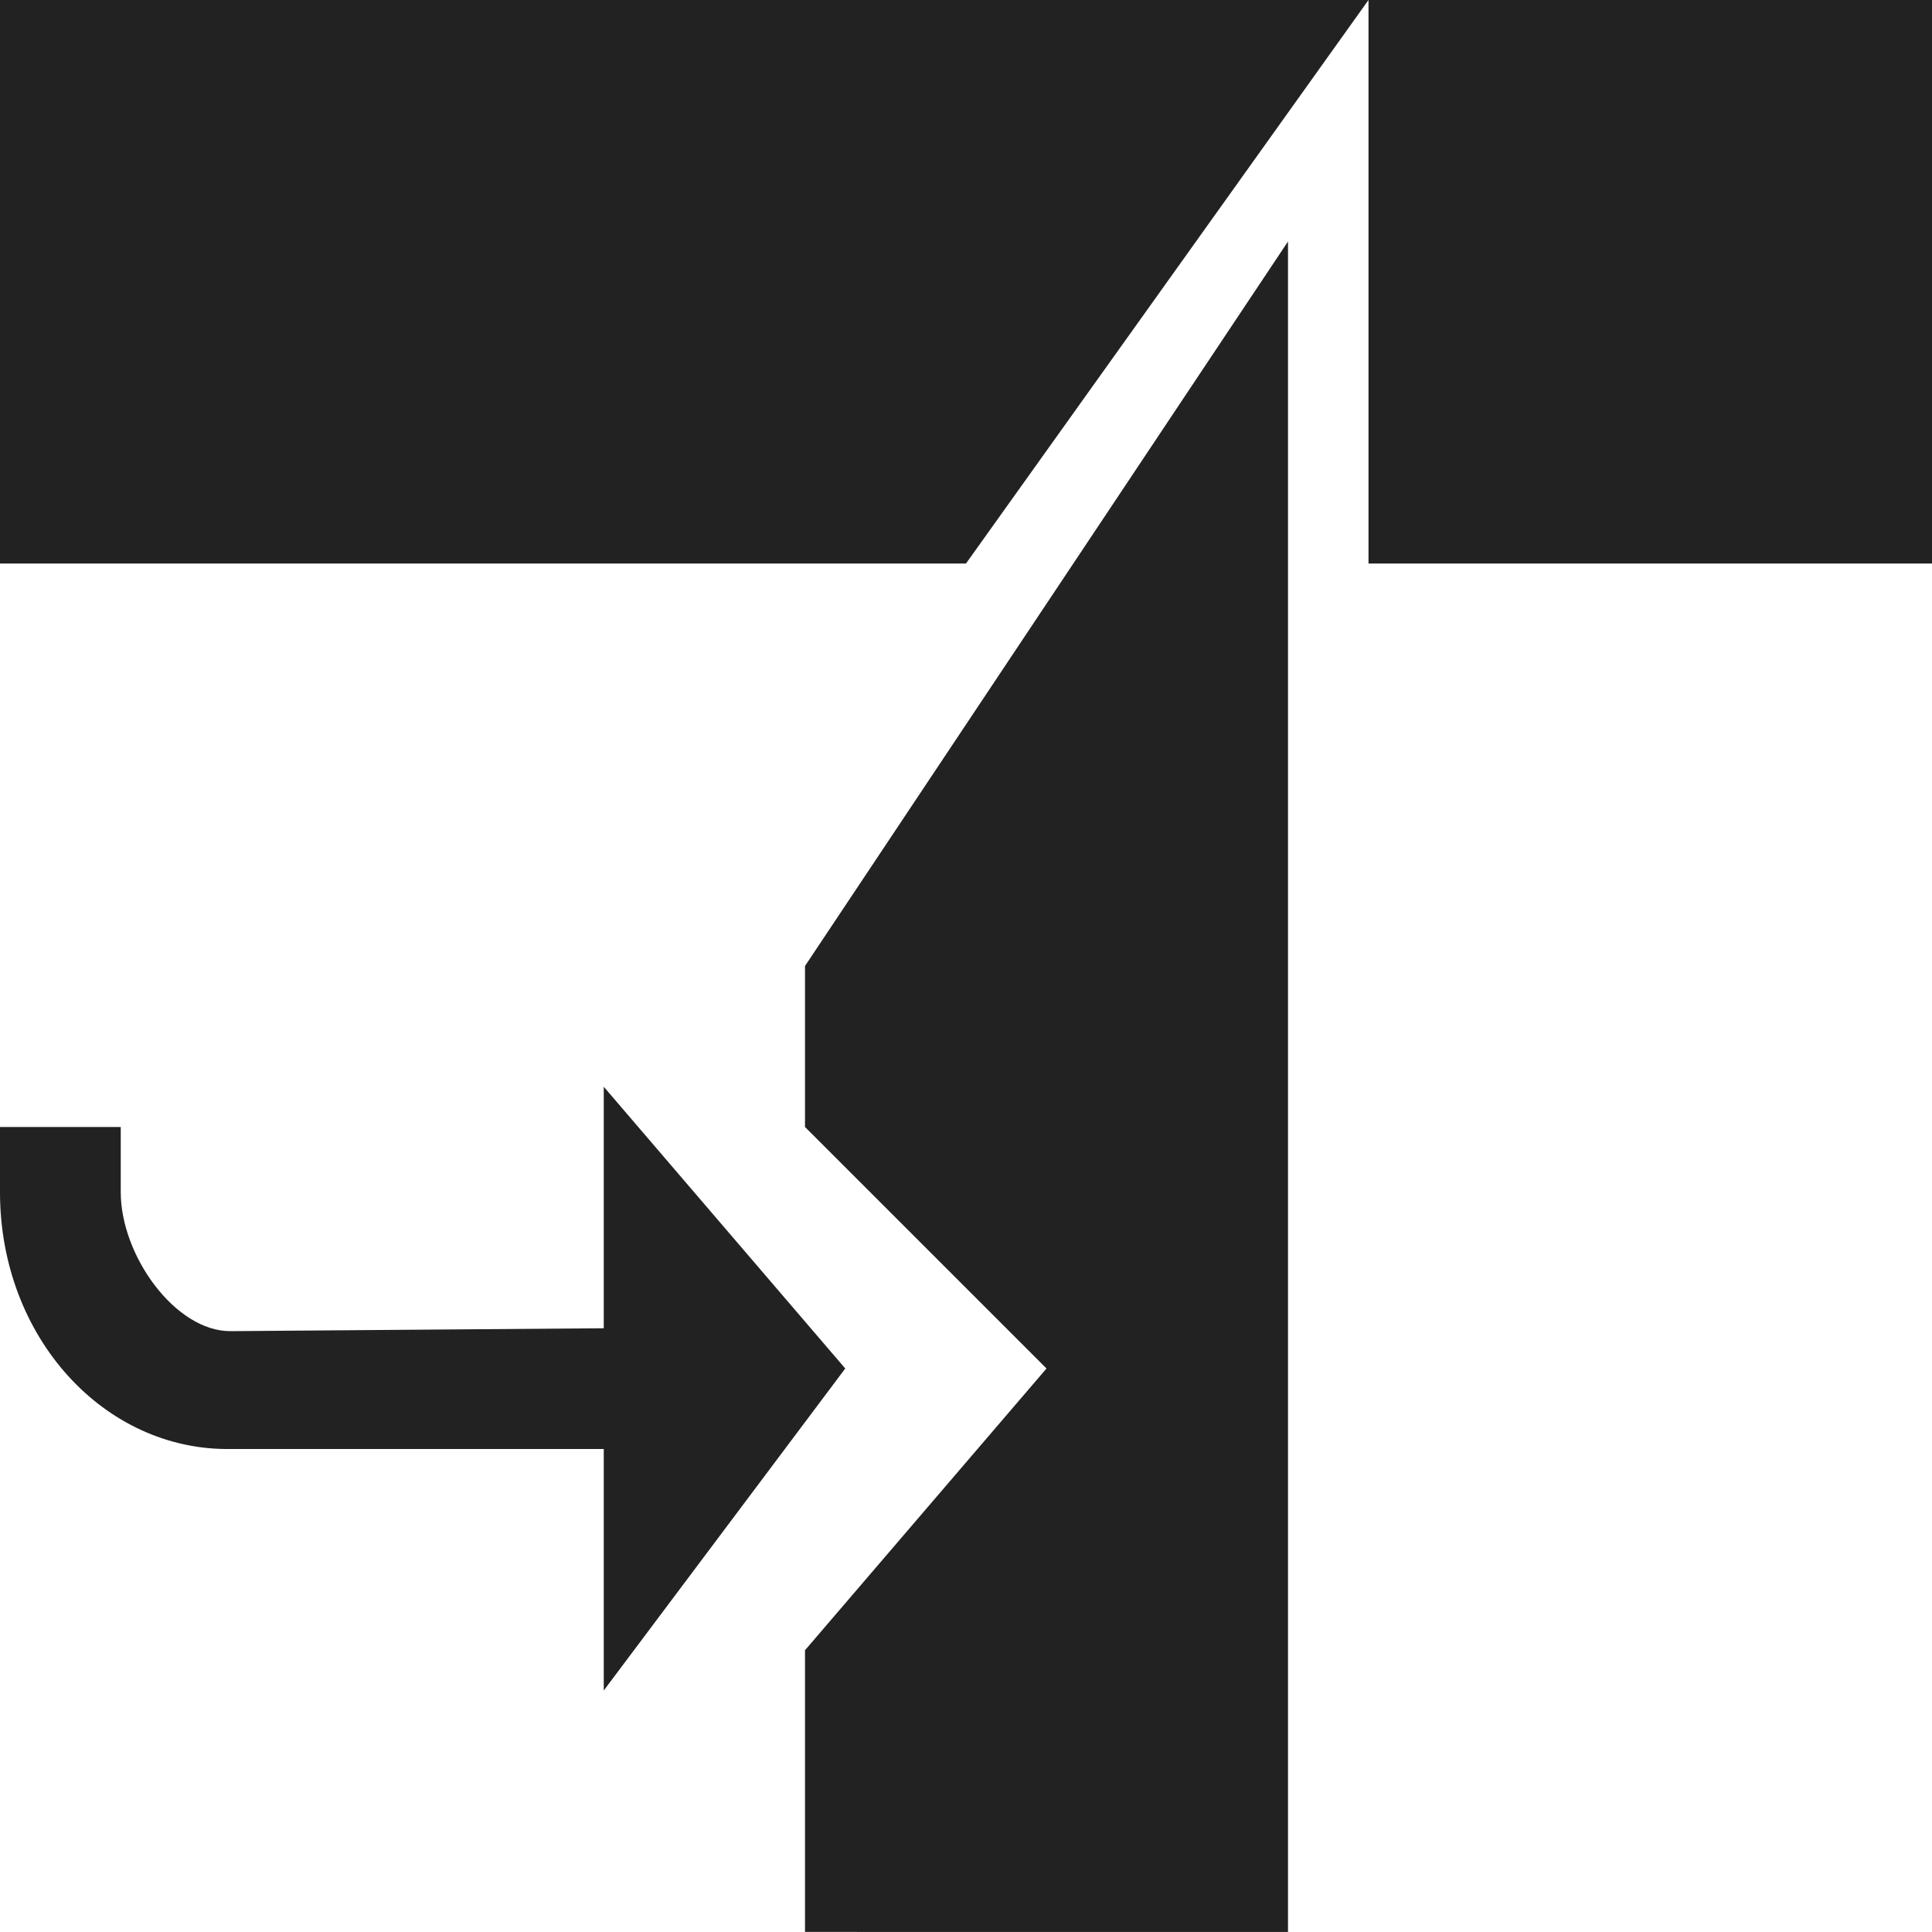
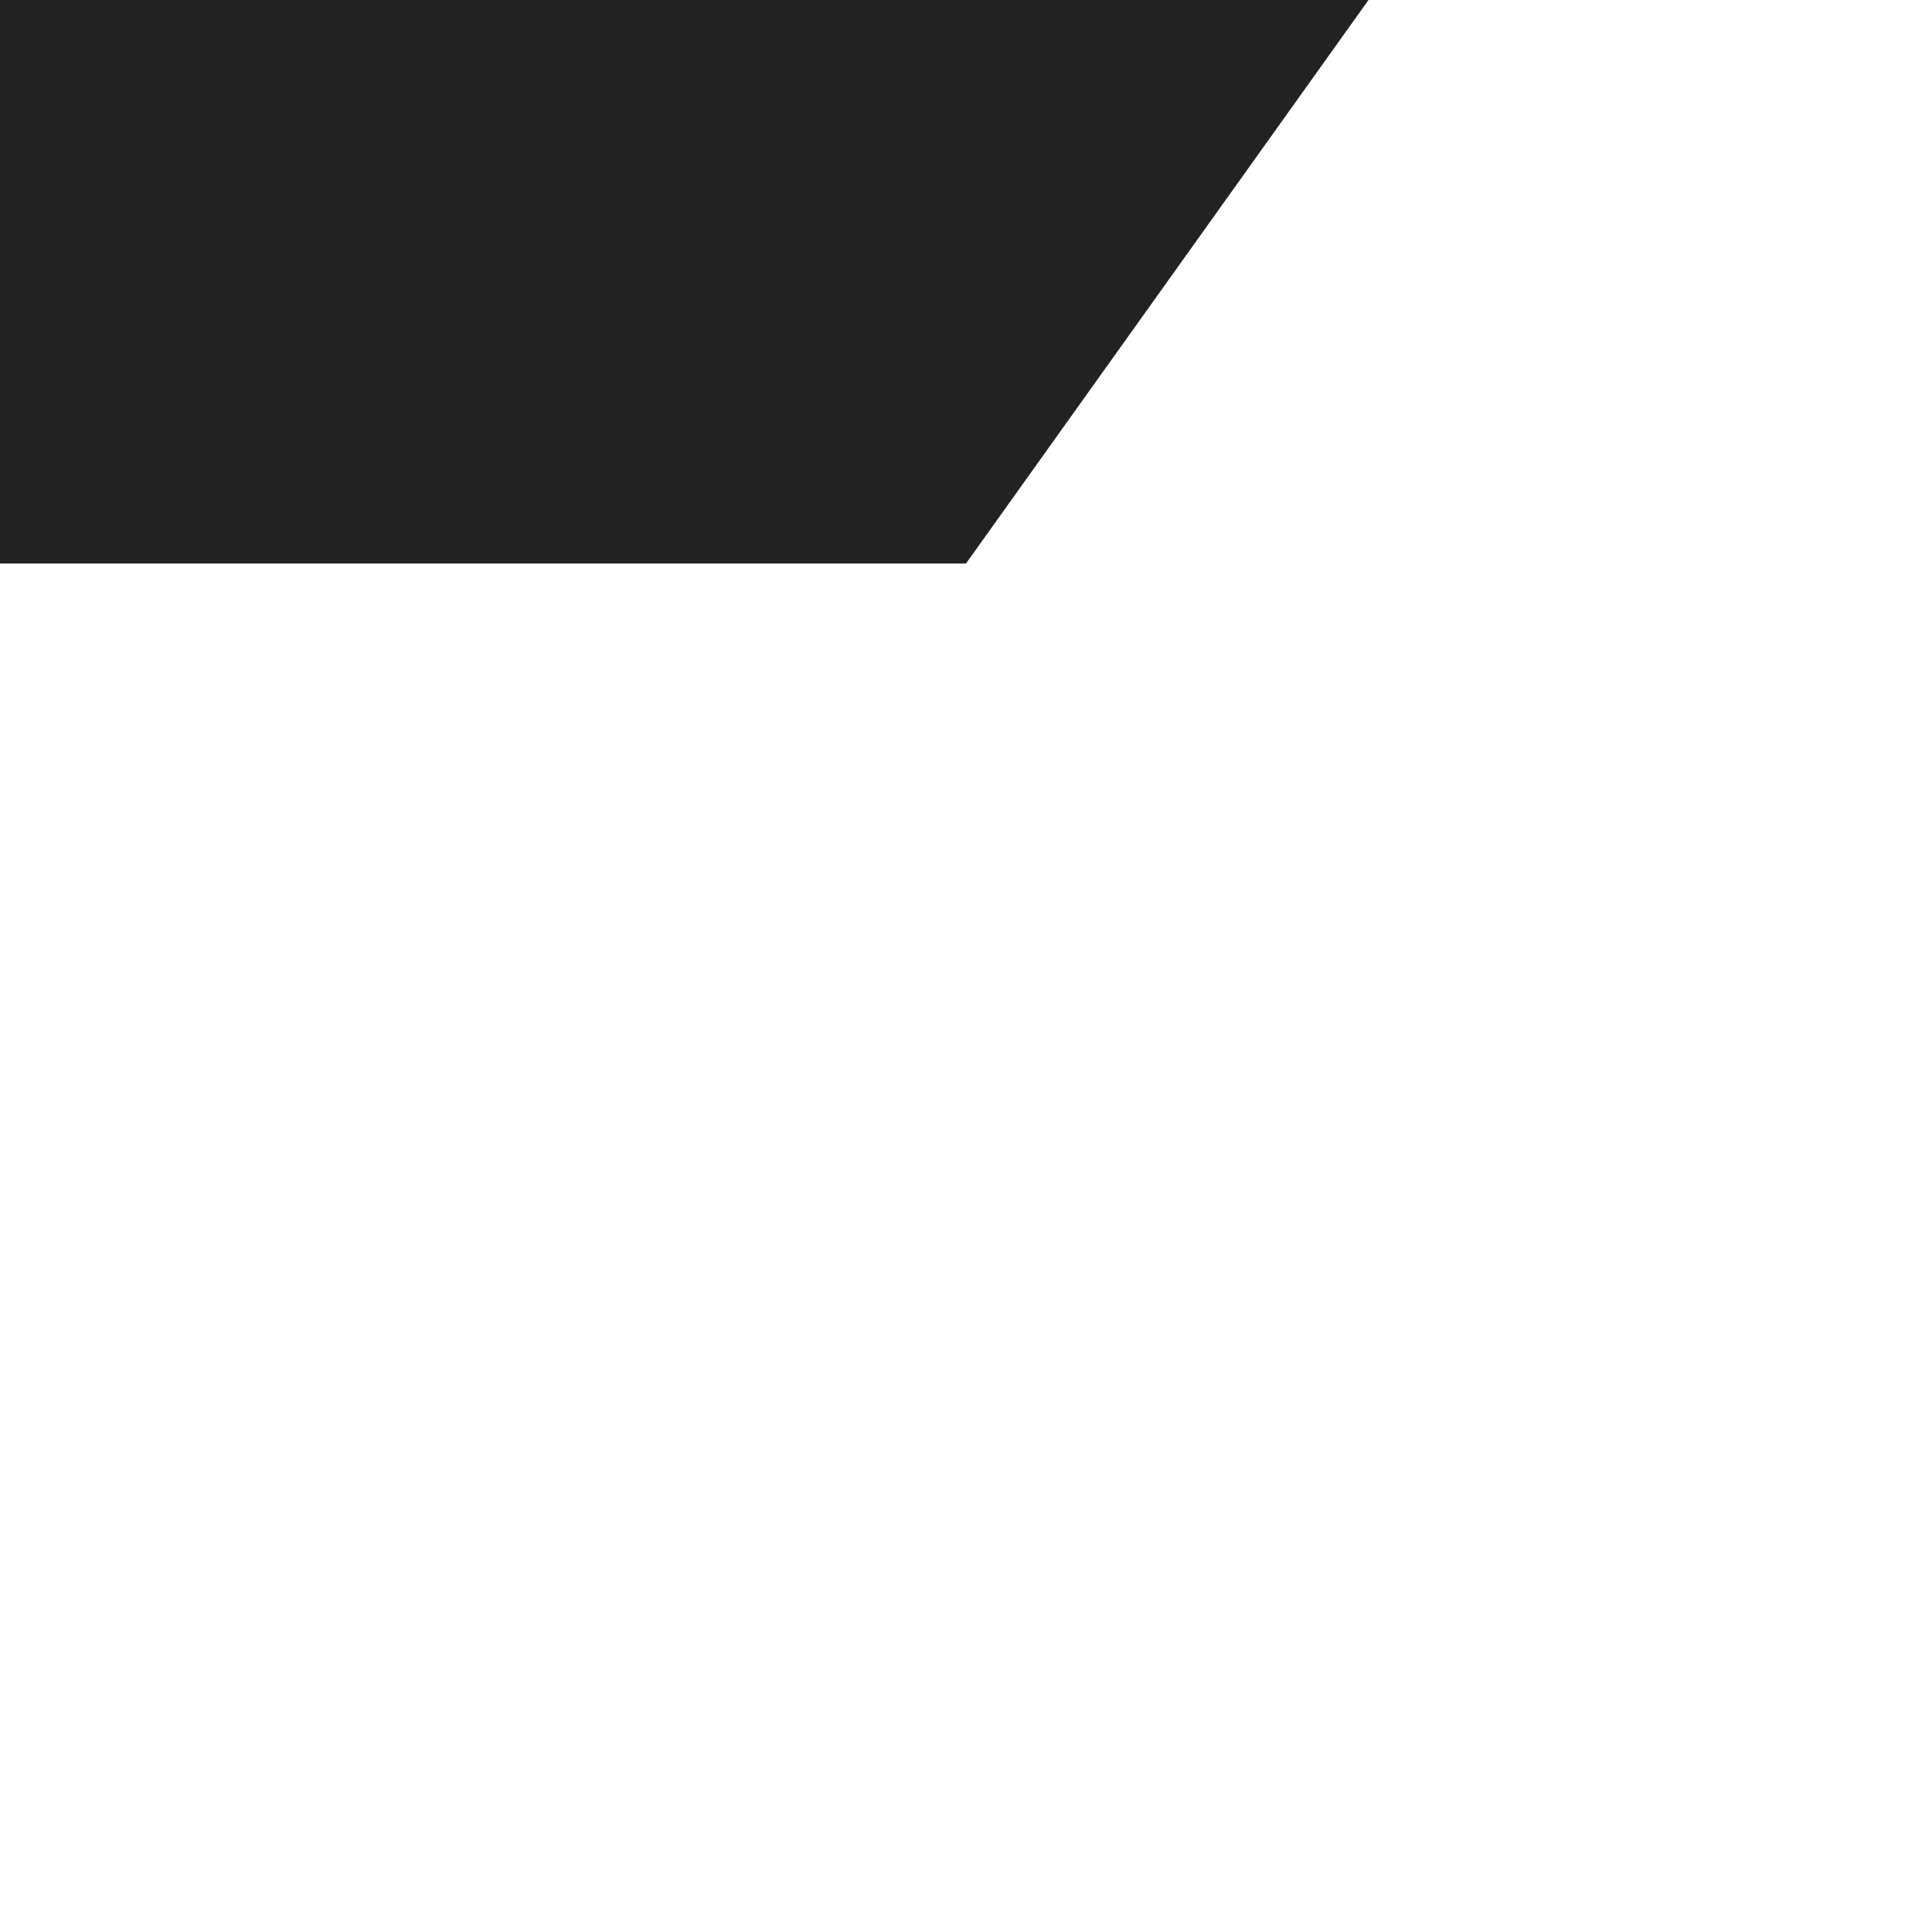
<svg xmlns="http://www.w3.org/2000/svg" xmlns:ns1="http://www.inkscape.org/namespaces/inkscape" xmlns:ns2="http://sodipodi.sourceforge.net/DTD/sodipodi-0.dtd" xmlns:ns3="http://www.openswatchbook.org/uri/2009/osb" xmlns:xlink="http://www.w3.org/1999/xlink" width="24" height="24" viewBox="0 0 24 24" id="svg30571" version="1.1" ns1:version="0.91+devel r" ns2:docname="gimp-tool-unified-transform-24.svg" ns1:export-filename="/home/klaus/Bilder/icons/Symbolic/hicolor/24x24/apps/gimp-channel.png" ns1:export-xdpi="98.181816" ns1:export-ydpi="98.181816">
  <defs id="defs30573">
    <linearGradient id="linearGradient19282-4" ns3:paint="solid" gradientTransform="matrix(0.347,0,0,0.306,-482.615,330.965)">
      <stop style="stop-color:#222222;stop-opacity:1;" offset="0" id="stop19284-0" />
    </linearGradient>
    <linearGradient ns1:collect="always" xlink:href="#linearGradient19282-4" id="linearGradient7315" x1="0" y1="1038.862" x2="16" y2="1038.862" gradientUnits="userSpaceOnUse" gradientTransform="matrix(1.5,0,0,1.4,0,-422.545)" />
    <linearGradient ns1:collect="always" xlink:href="#linearGradient19282-4" id="linearGradient7321" x1="6.5" y1="1045.362" x2="10.5" y2="1045.362" gradientUnits="userSpaceOnUse" gradientTransform="matrix(1.5,0,0,1.5,0.25,-526.181)" />
    <linearGradient ns1:collect="always" xlink:href="#linearGradient19282-4" id="linearGradient7327" x1="0" y1="1047.737" x2="7" y2="1047.737" gradientUnits="userSpaceOnUse" gradientTransform="matrix(1.5,0,0,1.5,0,-526.18)" />
  </defs>
  <ns2:namedview id="base" pagecolor="#000000" bordercolor="#a6a6a6" borderopacity="1.0" ns1:pageopacity="0.0" ns1:pageshadow="2" ns1:zoom="16" ns1:cx="-7.400391" ns1:cy="14.628924" ns1:document-units="px" ns1:current-layer="layer1" showgrid="true" units="px" ns1:snap-page="true" ns1:snap-bbox="true" ns1:bbox-paths="true" ns1:bbox-nodes="true" ns1:snap-bbox-edge-midpoints="true" ns1:snap-bbox-midpoints="true" ns1:object-paths="true" ns1:snap-intersection-paths="true" ns1:object-nodes="true" ns1:snap-smooth-nodes="true" ns1:snap-midpoints="true" ns1:snap-object-midpoints="true" ns1:snap-center="true" ns1:snap-text-baseline="true" showborder="false" ns1:window-width="1920" ns1:window-height="1016" ns1:window-x="0" ns1:window-y="27" ns1:window-maximized="1" ns1:snap-global="false" showguides="false">
    <ns1:grid type="xygrid" id="grid4369" />
  </ns2:namedview>
  <g ns1:label="Layer 1" ns1:groupmode="layer" id="layer1" transform="translate(0,-1028.362)">
    <g id="g10334">
-       <path ns1:connector-curvature="0" id="rect3154" d="m 0,1028.362 v 7 h 12 l 5,-7 z m 17,0 v 7 h 7 v -7 z" style="color:#ffffff;clip-rule:nonzero;display:inline;overflow:visible;visibility:visible;opacity:1;isolation:auto;mix-blend-mode:normal;color-interpolation:sRGB;color-interpolation-filters:linearRGB;solid-color:#ffffff;solid-opacity:1;fill:url(#linearGradient7315);fill-opacity:1;fill-rule:nonzero;stroke:none;stroke-width:0.297;stroke-linecap:round;stroke-linejoin:round;stroke-miterlimit:4;stroke-dasharray:none;stroke-dashoffset:0;stroke-opacity:1;color-rendering:auto;image-rendering:auto;shape-rendering:auto;text-rendering:auto;enable-background:accumulate" ns2:nodetypes="cccccccccc" />
-       <path ns2:nodetypes="ccccccccc" ns1:connector-curvature="0" id="rect3154-4" d="M 16,1031.362 10,1040.362 v 2 l 3,3 -3,3.5 v 3.499 l 6,5e-4 v -21 z" style="color:#ffffff;clip-rule:nonzero;display:inline;overflow:visible;visibility:visible;opacity:1;isolation:auto;mix-blend-mode:normal;color-interpolation:sRGB;color-interpolation-filters:linearRGB;solid-color:#ffffff;solid-opacity:1;fill:url(#linearGradient7321);fill-opacity:1;fill-rule:nonzero;stroke:none;stroke-width:0.285;stroke-linecap:round;stroke-linejoin:round;stroke-miterlimit:4;stroke-dasharray:none;stroke-dashoffset:0;stroke-opacity:1;color-rendering:auto;image-rendering:auto;shape-rendering:auto;text-rendering:auto;enable-background:accumulate" />
-       <path ns2:nodetypes="ccssccccsscccc" ns1:connector-curvature="0" id="path15820-9" d="m 7.5,1041.862 1e-6,3 -4.634,0.036 C 2.178,1044.903 1.5,1043.959 1.5,1043.172 v -0.469 -0.341 H 0 v 0.341 0.469 c 0,1.8 1.293,3.214 2.866,3.19 H 7.5 l -8e-7,3 3,-4 z" style="color:#ffffff;fill:url(#linearGradient7327);fill-opacity:1;stroke-width:1.567" />
+       <path ns1:connector-curvature="0" id="rect3154" d="m 0,1028.362 v 7 h 12 l 5,-7 z m 17,0 h 7 v -7 z" style="color:#ffffff;clip-rule:nonzero;display:inline;overflow:visible;visibility:visible;opacity:1;isolation:auto;mix-blend-mode:normal;color-interpolation:sRGB;color-interpolation-filters:linearRGB;solid-color:#ffffff;solid-opacity:1;fill:url(#linearGradient7315);fill-opacity:1;fill-rule:nonzero;stroke:none;stroke-width:0.297;stroke-linecap:round;stroke-linejoin:round;stroke-miterlimit:4;stroke-dasharray:none;stroke-dashoffset:0;stroke-opacity:1;color-rendering:auto;image-rendering:auto;shape-rendering:auto;text-rendering:auto;enable-background:accumulate" ns2:nodetypes="cccccccccc" />
    </g>
  </g>
</svg>